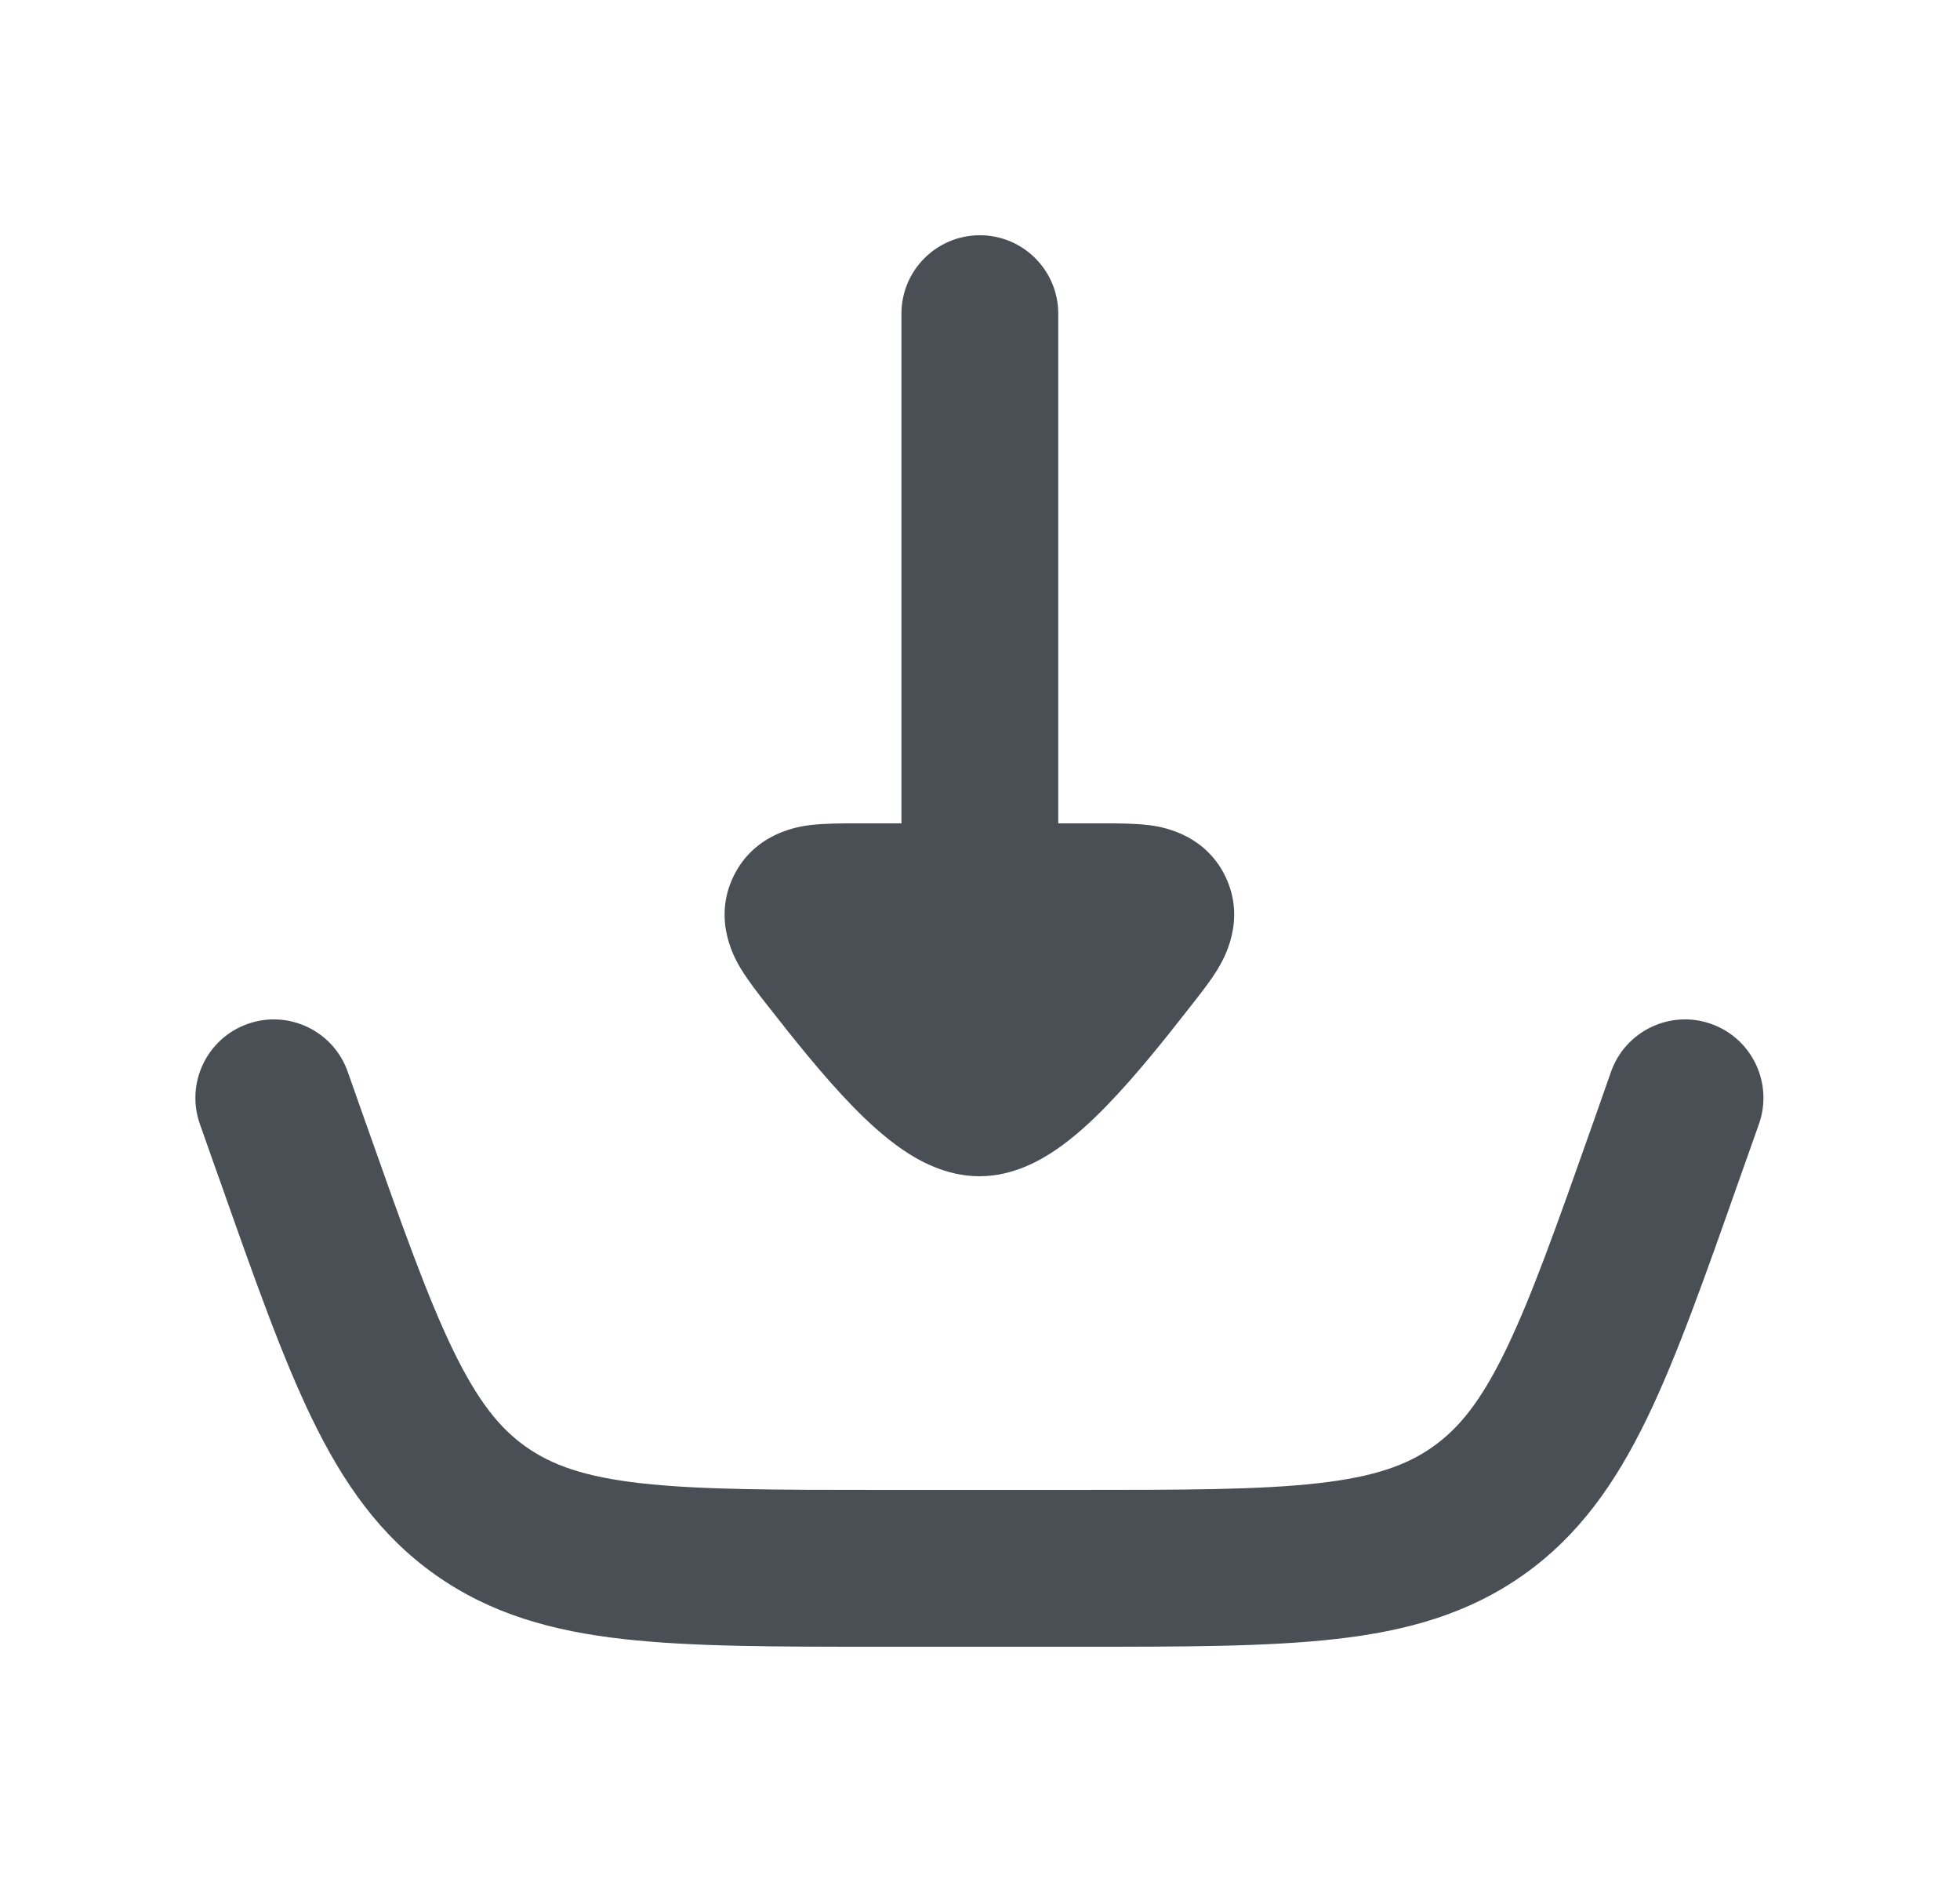
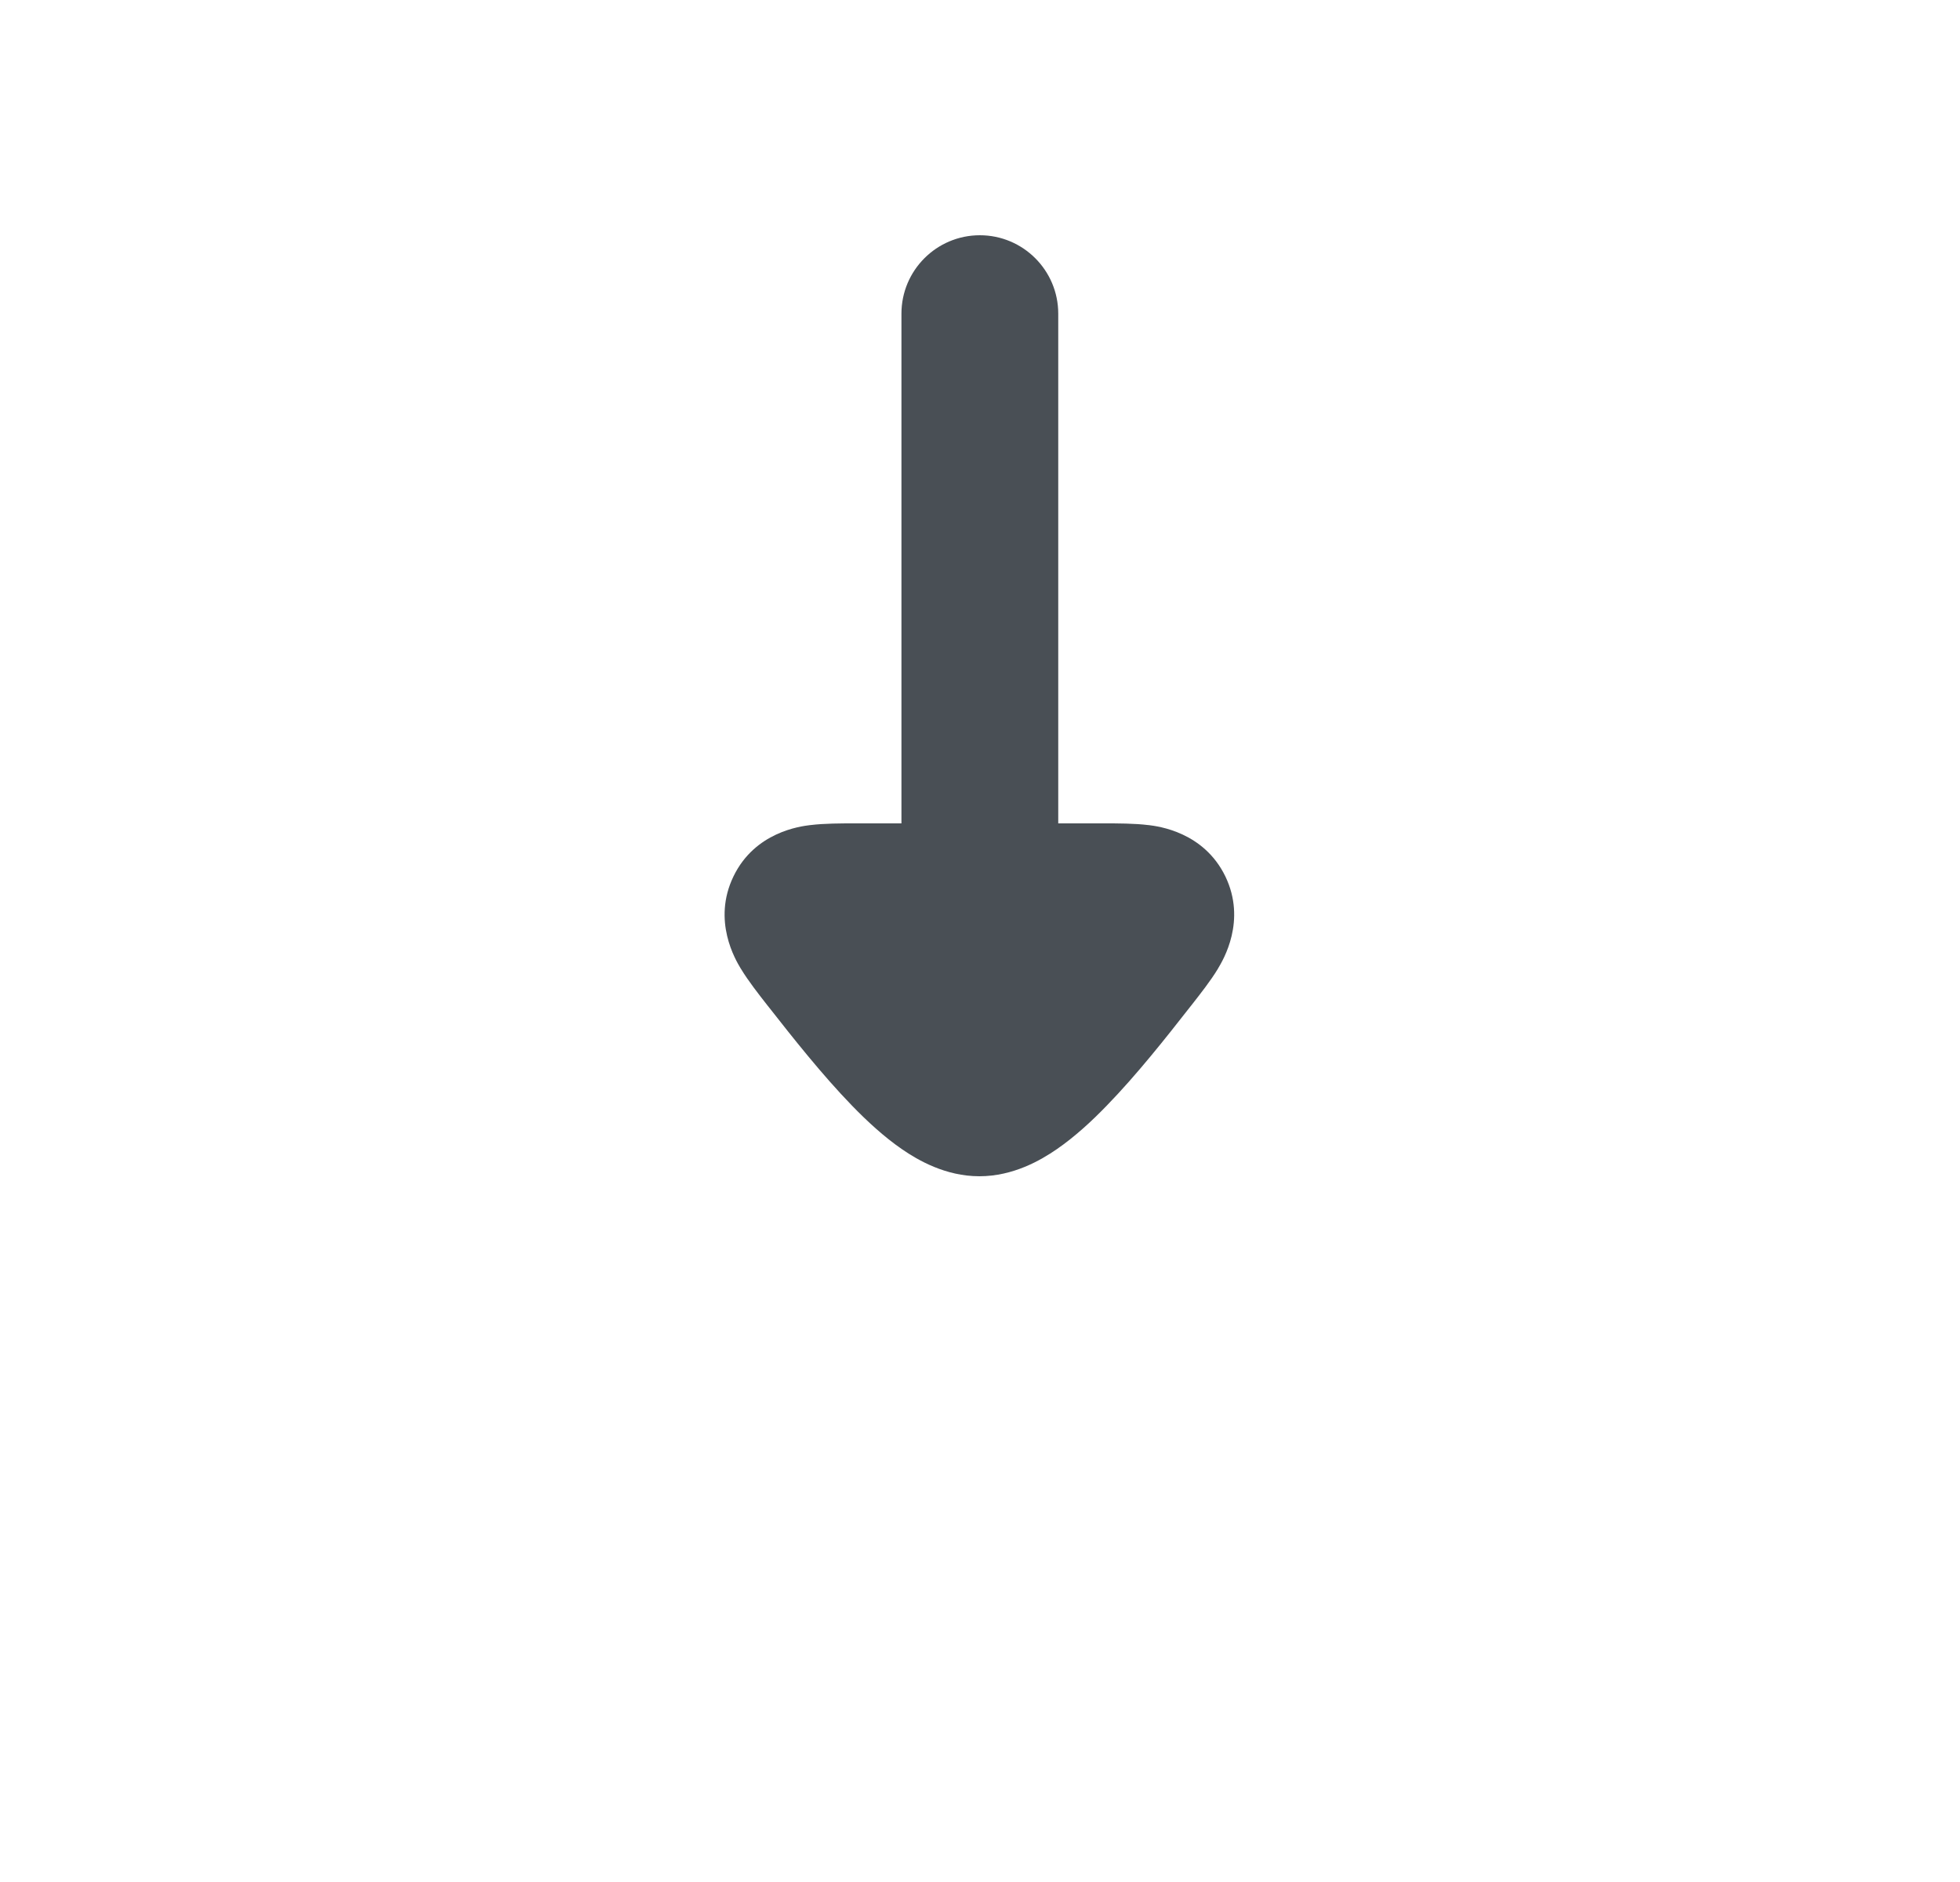
<svg xmlns="http://www.w3.org/2000/svg" width="25" height="24" viewBox="0 0 25 24" fill="none">
  <g id="download-02">
-     <path id="Vector" fill-rule="evenodd" clip-rule="evenodd" d="M21.825 13.057C22.346 13.241 22.619 13.812 22.436 14.333L22.182 15.05C21.744 16.293 21.387 17.305 21.005 18.092C20.606 18.914 20.139 19.582 19.433 20.082C18.726 20.582 17.941 20.8 17.033 20.902C16.163 21 15.091 21 13.773 21H11.212C9.894 21 8.821 21 7.952 20.902C7.044 20.8 6.259 20.582 5.552 20.082C4.846 19.582 4.379 18.914 3.98 18.092C3.598 17.305 3.241 16.293 2.803 15.05C2.796 15.032 2.79 15.014 2.783 14.996L2.549 14.333C2.366 13.812 2.639 13.241 3.16 13.057C3.68 12.873 4.252 13.147 4.435 13.667L4.669 14.33C5.132 15.641 5.453 16.545 5.78 17.219C6.096 17.87 6.376 18.215 6.707 18.449C7.039 18.684 7.457 18.834 8.176 18.915C8.921 18.999 9.88 19 11.27 19H13.715C15.105 19 16.064 18.999 16.809 18.915C17.528 18.834 17.946 18.684 18.277 18.449C18.609 18.215 18.889 17.87 19.205 17.219C19.532 16.545 19.853 15.641 20.316 14.33L20.549 13.667C20.733 13.147 21.305 12.873 21.825 13.057Z" fill="#494F55" />
    <path id="Vector_2" fill-rule="evenodd" clip-rule="evenodd" d="M13.498 4C13.498 3.448 13.05 3 12.498 3C11.946 3 11.498 3.448 11.498 4V10.5H10.904C10.728 10.5 10.512 10.5 10.336 10.522L10.333 10.522C10.206 10.538 9.63 10.61 9.356 11.175C9.081 11.742 9.383 12.242 9.448 12.351L9.451 12.355C9.543 12.508 9.677 12.678 9.787 12.819L9.811 12.849C10.106 13.225 10.488 13.709 10.868 14.1C11.058 14.296 11.275 14.497 11.506 14.656C11.711 14.797 12.062 15 12.492 15C12.923 15 13.273 14.797 13.478 14.656C13.709 14.497 13.927 14.296 14.116 14.1C14.497 13.709 14.879 13.225 15.173 12.849L15.197 12.819C15.307 12.678 15.442 12.508 15.534 12.355L15.536 12.351C15.601 12.242 15.903 11.742 15.629 11.175C15.354 10.61 14.778 10.538 14.652 10.522L14.648 10.522C14.472 10.5 14.256 10.5 14.081 10.5H13.498V4Z" fill="#494F55" />
  </g>
</svg>